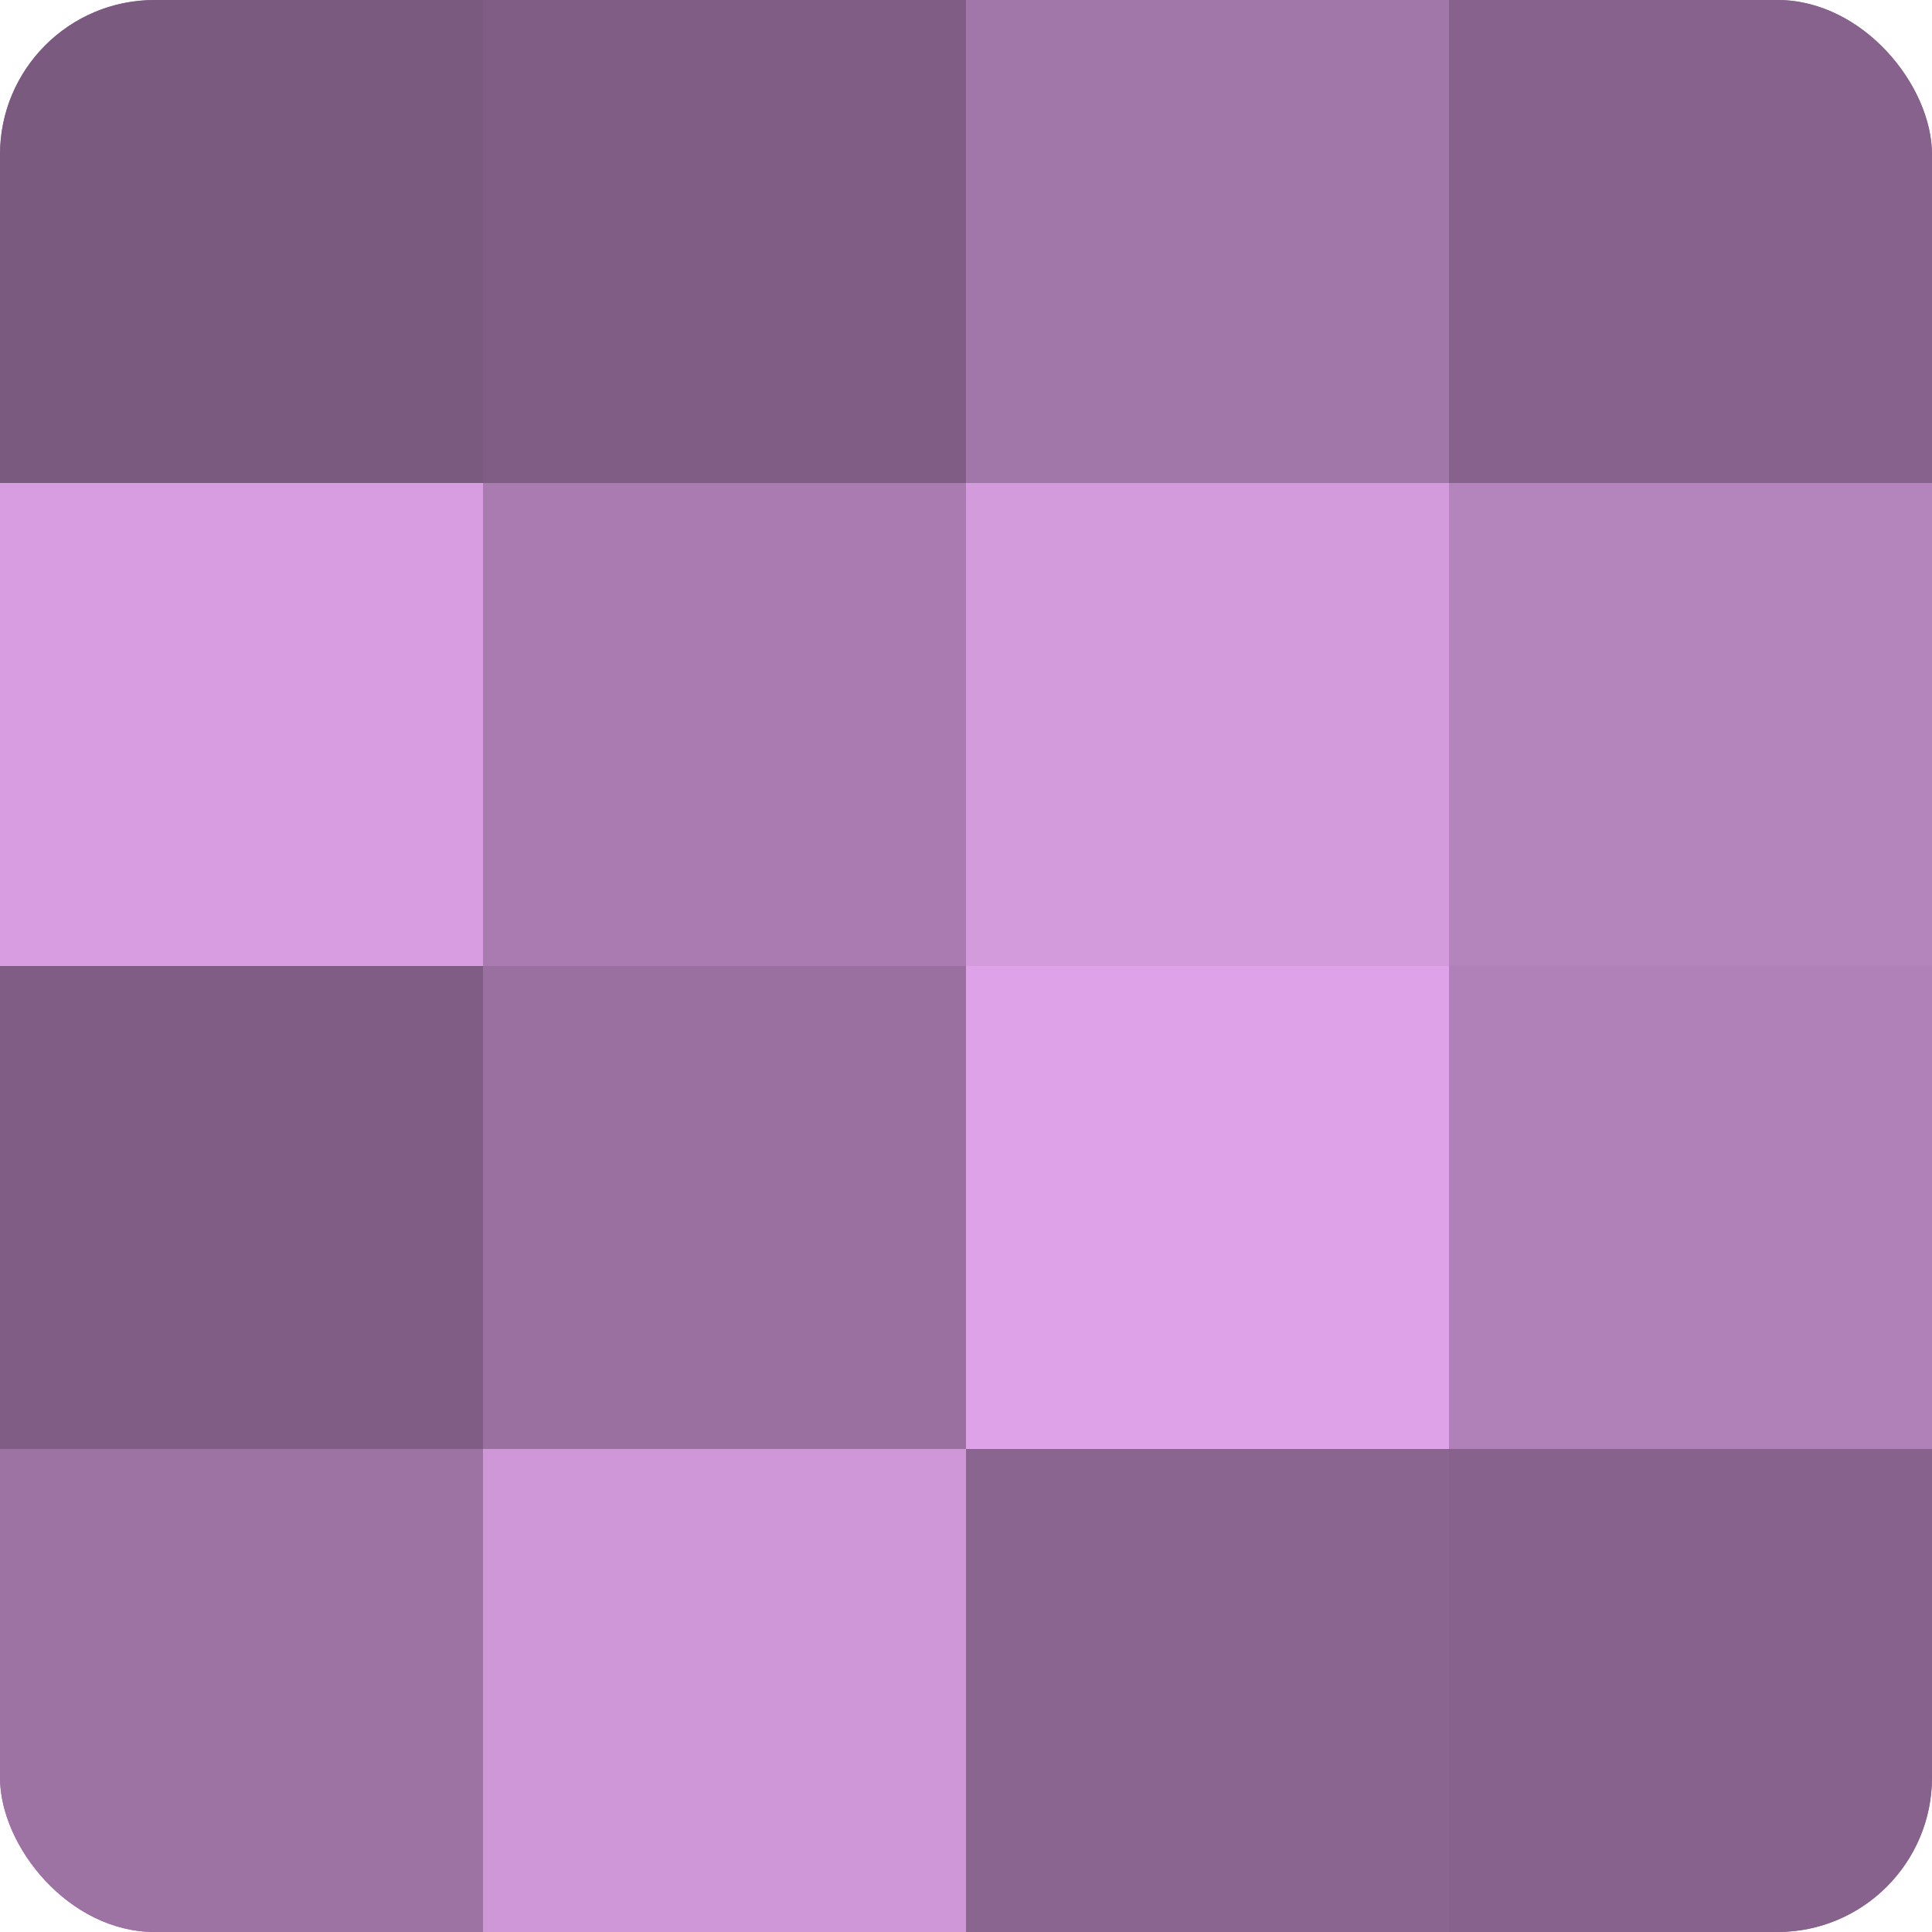
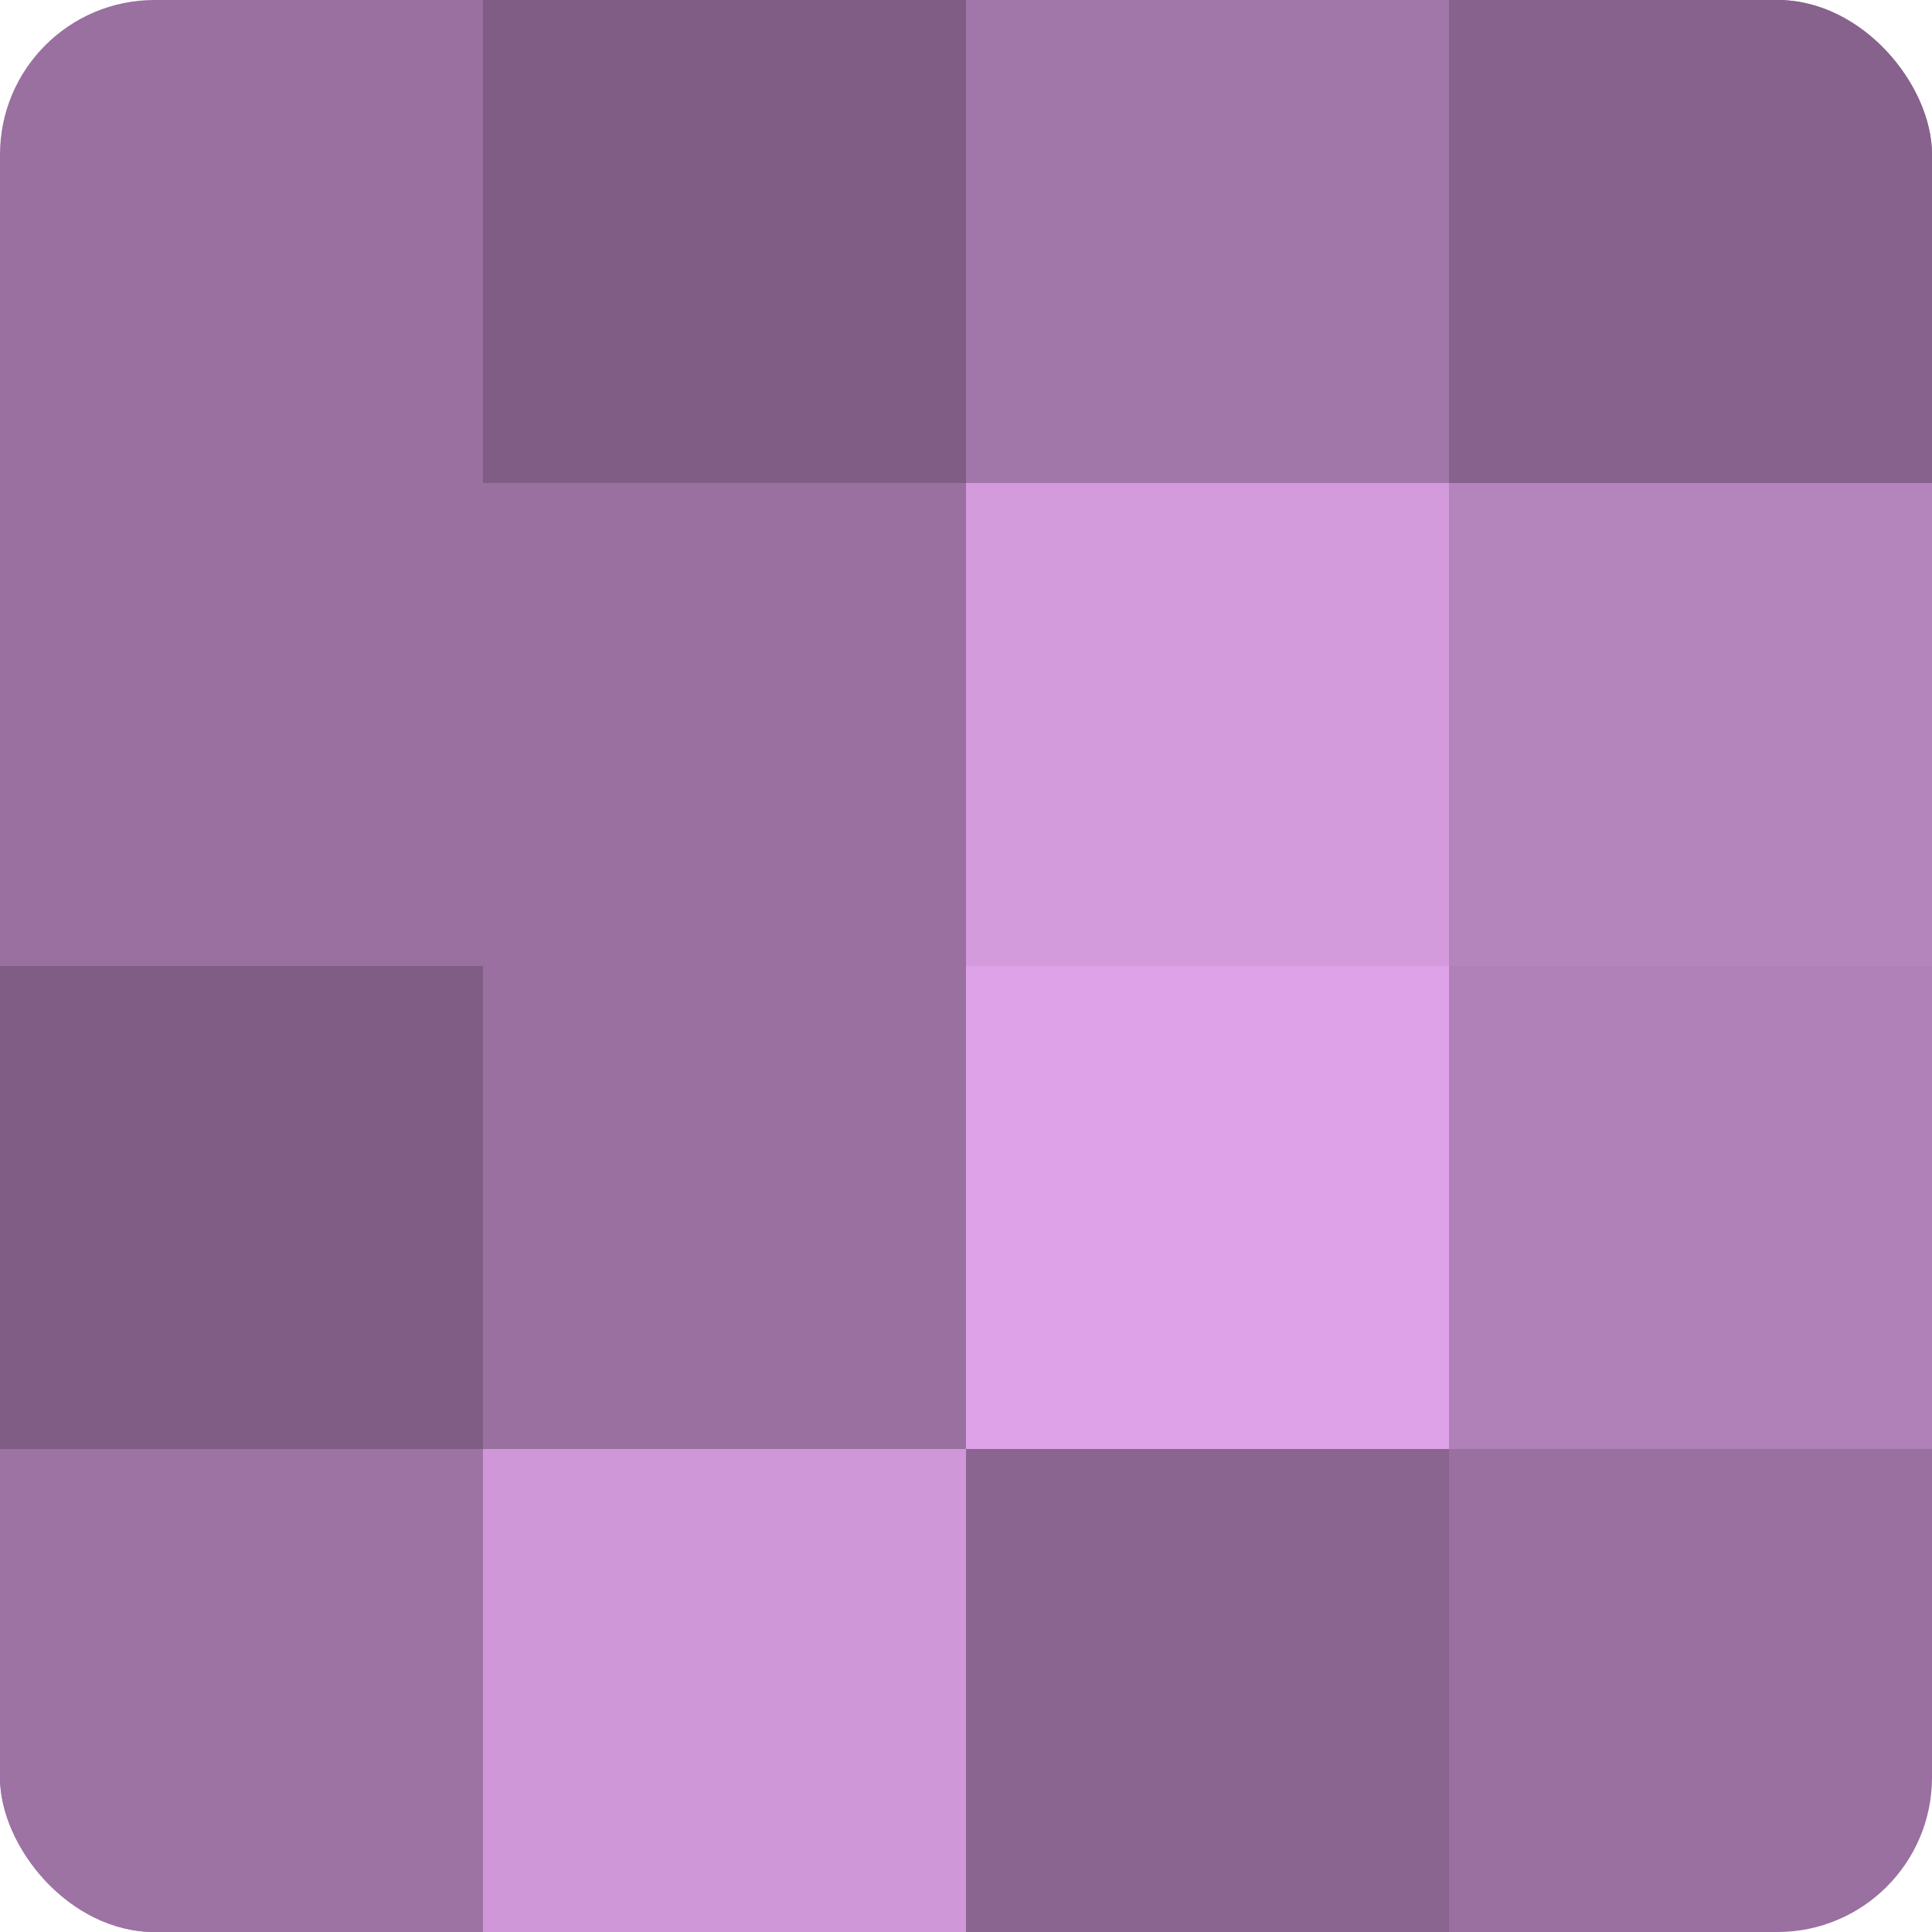
<svg xmlns="http://www.w3.org/2000/svg" width="60" height="60" viewBox="0 0 100 100" preserveAspectRatio="xMidYMid meet">
  <defs>
    <clipPath id="c" width="100" height="100">
      <rect width="100" height="100" rx="8" ry="8" />
    </clipPath>
  </defs>
  <g clip-path="url(#c)">
    <rect width="100" height="100" fill="#9970a0" />
-     <rect width="25" height="25" fill="#7b5a80" />
-     <rect y="25" width="25" height="25" fill="#d79de0" />
    <rect y="50" width="25" height="25" fill="#7f5d84" />
    <rect y="75" width="25" height="25" fill="#9d73a4" />
    <rect x="25" width="25" height="25" fill="#7f5d84" />
-     <rect x="25" y="25" width="25" height="25" fill="#a97bb0" />
    <rect x="25" y="50" width="25" height="25" fill="#9970a0" />
    <rect x="25" y="75" width="25" height="25" fill="#cf97d8" />
    <rect x="50" width="25" height="25" fill="#a176a8" />
    <rect x="50" y="25" width="25" height="25" fill="#d39adc" />
    <rect x="50" y="50" width="25" height="25" fill="#dea2e8" />
    <rect x="50" y="75" width="25" height="25" fill="#8a6590" />
    <rect x="75" width="25" height="25" fill="#86628c" />
    <rect x="75" y="25" width="25" height="25" fill="#b484bc" />
    <rect x="75" y="50" width="25" height="25" fill="#b081b8" />
-     <rect x="75" y="75" width="25" height="25" fill="#86628c" />
  </g>
</svg>